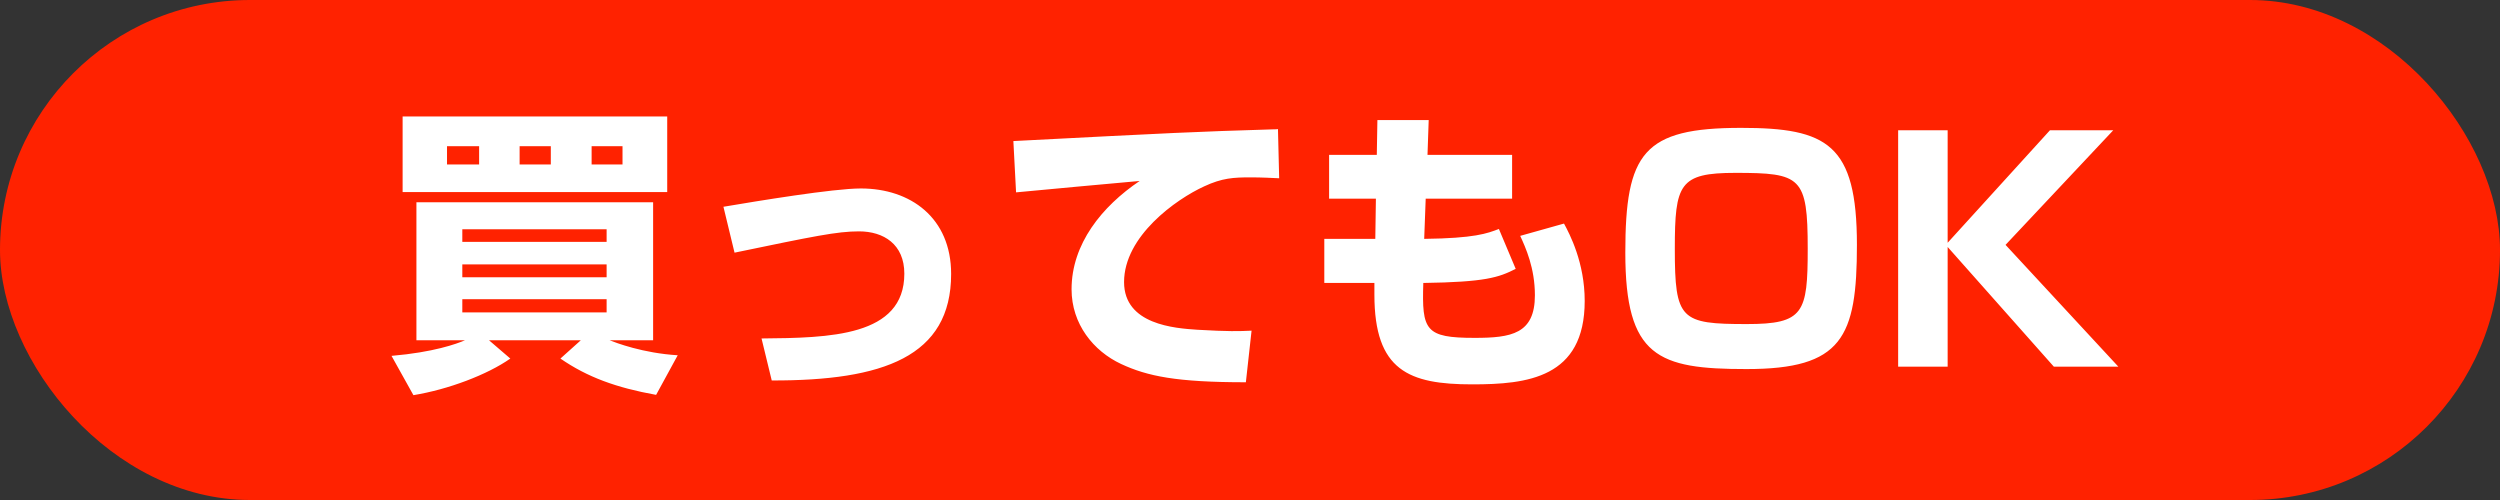
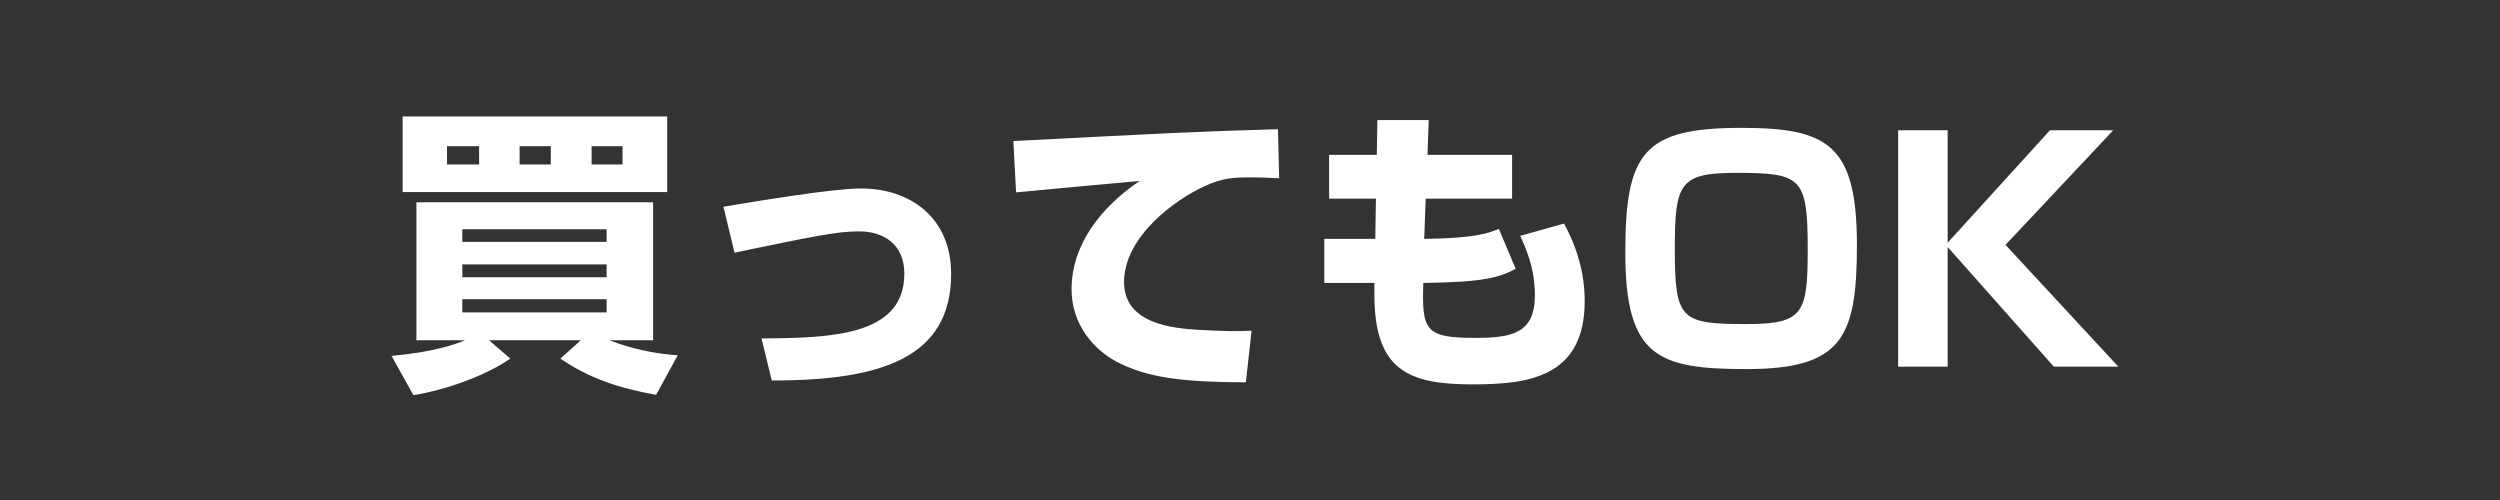
<svg xmlns="http://www.w3.org/2000/svg" width="150px" height="30px" viewBox="0 0 150 30" version="1.1">
  <rect x="0" y="0" width="150" height="30" fill="#333333" stroke="none" />
  <title>kattemo-label</title>
  <desc>Created with Sketch.</desc>
  <defs />
  <g id="Page-1" stroke="none" stroke-width="1" fill="none" fill-rule="evenodd">
    <g id="page" transform="translate(-774, -769)">
      <g id="kattemo-label" transform="translate(774, 769)">
-         <rect id="Rectangle-2" fill="#FF2200" x="0" y="0" width="150" height="30" rx="15" />
        <path d="M24.805,23.71 L23.491,21.352 C26.011,21.136 27.397,20.632 27.901,20.416 L24.985,20.416 L24.985,12.136 L39.187,12.136 L39.187,20.416 L36.577,20.416 C36.937,20.56 38.575,21.19 40.663,21.316 L39.367,23.692 C36.973,23.26 35.245,22.63 33.625,21.514 L34.849,20.416 L29.341,20.416 L30.619,21.514 C29.233,22.486 26.893,23.368 24.805,23.71 Z M27.739,15.862 L27.739,16.636 L36.397,16.636 L36.397,15.862 L27.739,15.862 Z M27.739,13.756 L27.739,14.512 L36.397,14.512 L36.397,13.756 L27.739,13.756 Z M27.739,17.95 L27.739,18.742 L36.397,18.742 L36.397,17.95 L27.739,17.95 Z M24.157,11.524 L24.157,6.988 L40.033,6.988 L40.033,11.524 L24.157,11.524 Z M31.177,8.77 L31.177,9.868 L33.049,9.868 L33.049,8.77 L31.177,8.77 Z M26.821,8.77 L26.821,9.868 L28.747,9.868 L28.747,8.77 L26.821,8.77 Z M35.497,8.77 L35.497,9.868 L37.351,9.868 L37.351,8.77 L35.497,8.77 Z M46.304,22.828 C52.982,22.846 57.068,21.406 57.068,16.438 C57.068,13.072 54.638,11.308 51.65,11.308 C49.994,11.308 45.44,12.064 43.406,12.406 L44.072,15.16 C48.842,14.17 50.228,13.882 51.542,13.882 C53.018,13.882 54.26,14.656 54.26,16.42 C54.26,20.2 49.76,20.272 45.692,20.308 L46.304,22.828 Z M76.678,7.744 C76.624,7.762 76.372,7.762 76.354,7.762 C71.62,7.906 70.54,7.96 60.802,8.464 L60.964,11.542 C62.008,11.434 67.21,10.966 68.38,10.858 C66.112,12.388 64.294,14.638 64.294,17.356 C64.294,19.444 65.608,21.064 67.264,21.838 C68.848,22.576 70.594,22.936 74.752,22.936 L75.094,19.84 C74.338,19.876 73.708,19.894 71.854,19.786 C70.486,19.696 67.444,19.48 67.444,16.924 C67.444,14.17 70.558,11.956 72.25,11.182 C73.33,10.678 74.014,10.642 75.04,10.642 C75.706,10.642 76.336,10.678 76.75,10.696 L76.678,7.744 Z M82.608,9.292 L79.746,9.292 L79.746,11.92 L82.554,11.92 L82.518,14.332 L79.458,14.332 L79.458,16.978 L82.464,16.978 L82.464,17.68 C82.464,22.234 84.534,23.062 88.332,23.062 C91.626,23.062 95.082,22.684 95.082,18.058 C95.082,15.754 94.182,14.044 93.84,13.414 L91.212,14.152 C91.536,14.854 92.094,16.078 92.094,17.716 C92.094,20.038 90.672,20.272 88.476,20.272 C85.506,20.272 85.308,19.822 85.398,16.978 C89.106,16.924 89.916,16.654 90.942,16.132 L89.934,13.738 C89.232,14.008 88.476,14.296 85.452,14.332 L85.542,11.92 L90.726,11.92 L90.726,9.292 L85.65,9.292 L85.722,7.204 L82.644,7.204 L82.608,9.292 Z M104.467,7.672 C109.633,7.672 111.415,8.644 111.415,14.692 C111.415,20.254 110.533,22.144 104.791,22.144 C99.481,22.144 97.519,21.424 97.519,15.16 C97.519,9.166 98.599,7.672 104.467,7.672 Z M108.463,14.926 C108.463,10.606 108.067,10.372 104.125,10.372 C100.759,10.372 100.489,11.038 100.489,14.926 C100.489,19.192 100.831,19.444 104.809,19.444 C108.229,19.444 108.463,18.778 108.463,14.926 Z M116.859,14.566 L116.859,7.816 L113.889,7.816 L113.889,22 L116.859,22 L116.859,14.818 L123.231,22 L127.101,22 L120.333,14.692 L126.795,7.816 L122.997,7.816 L116.859,14.566 Z" id="売ってもOK" fill="#FFFFFF" />
      </g>
    </g>
  </g>
</svg>